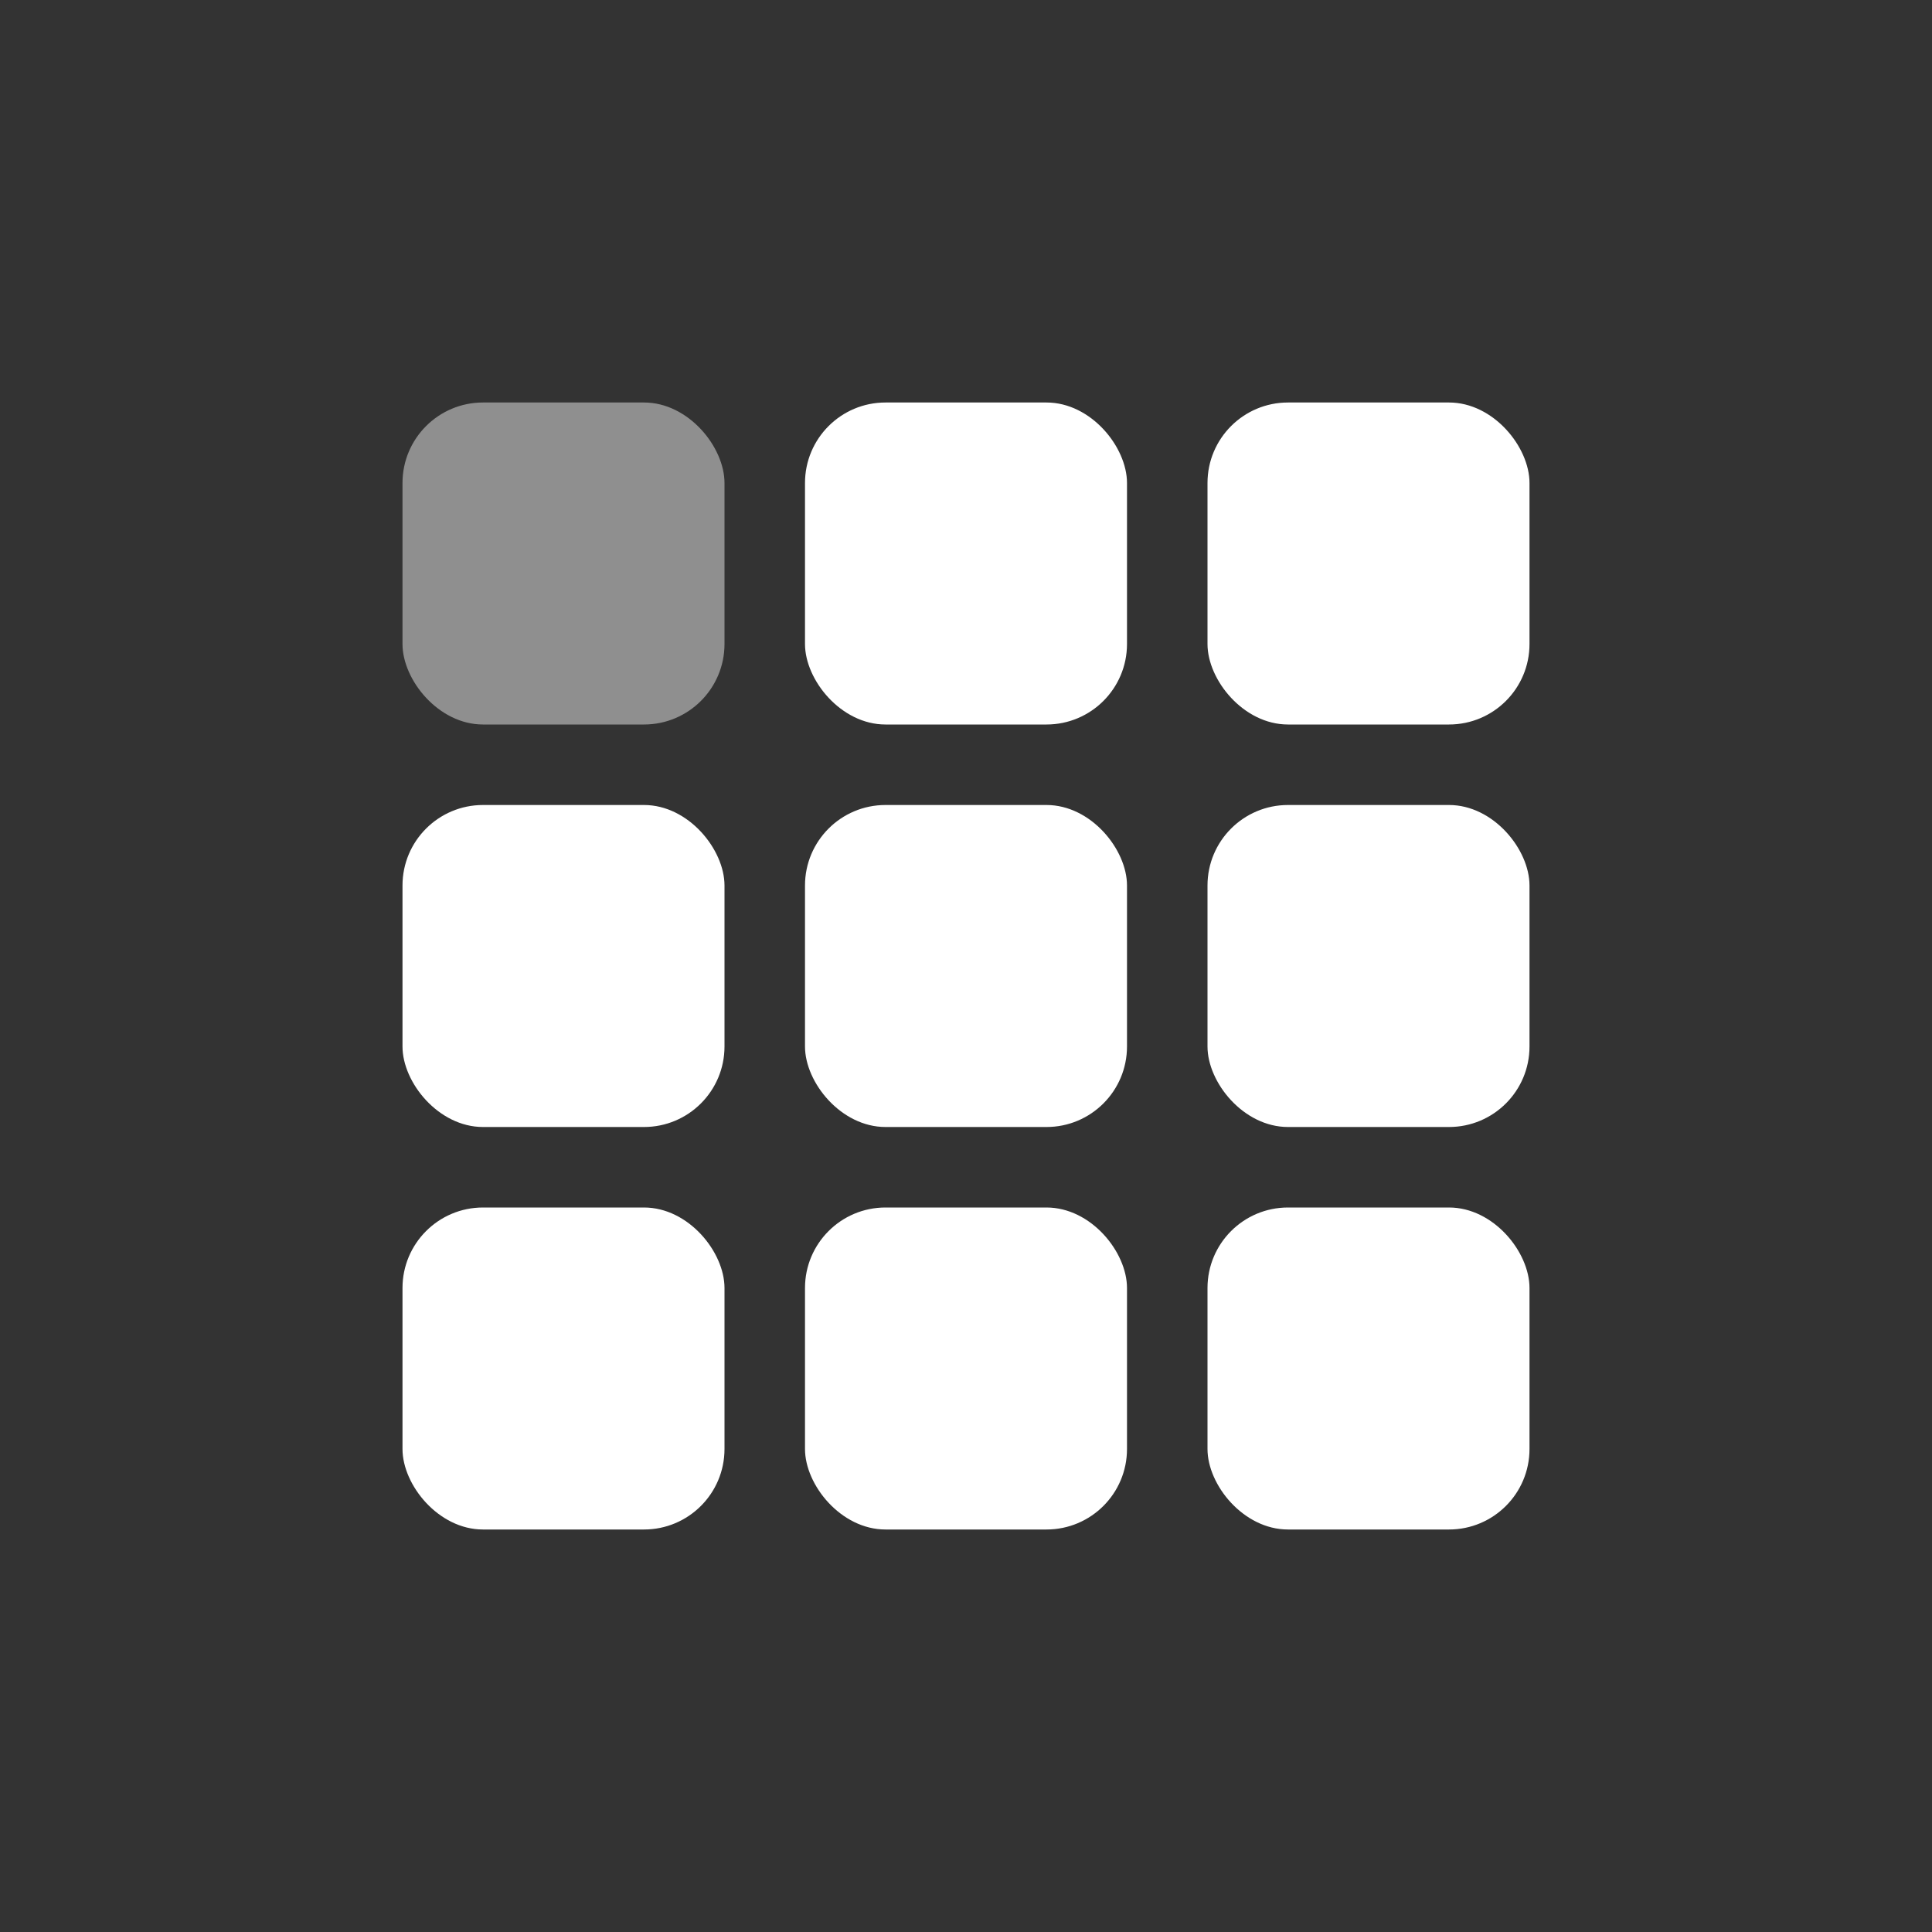
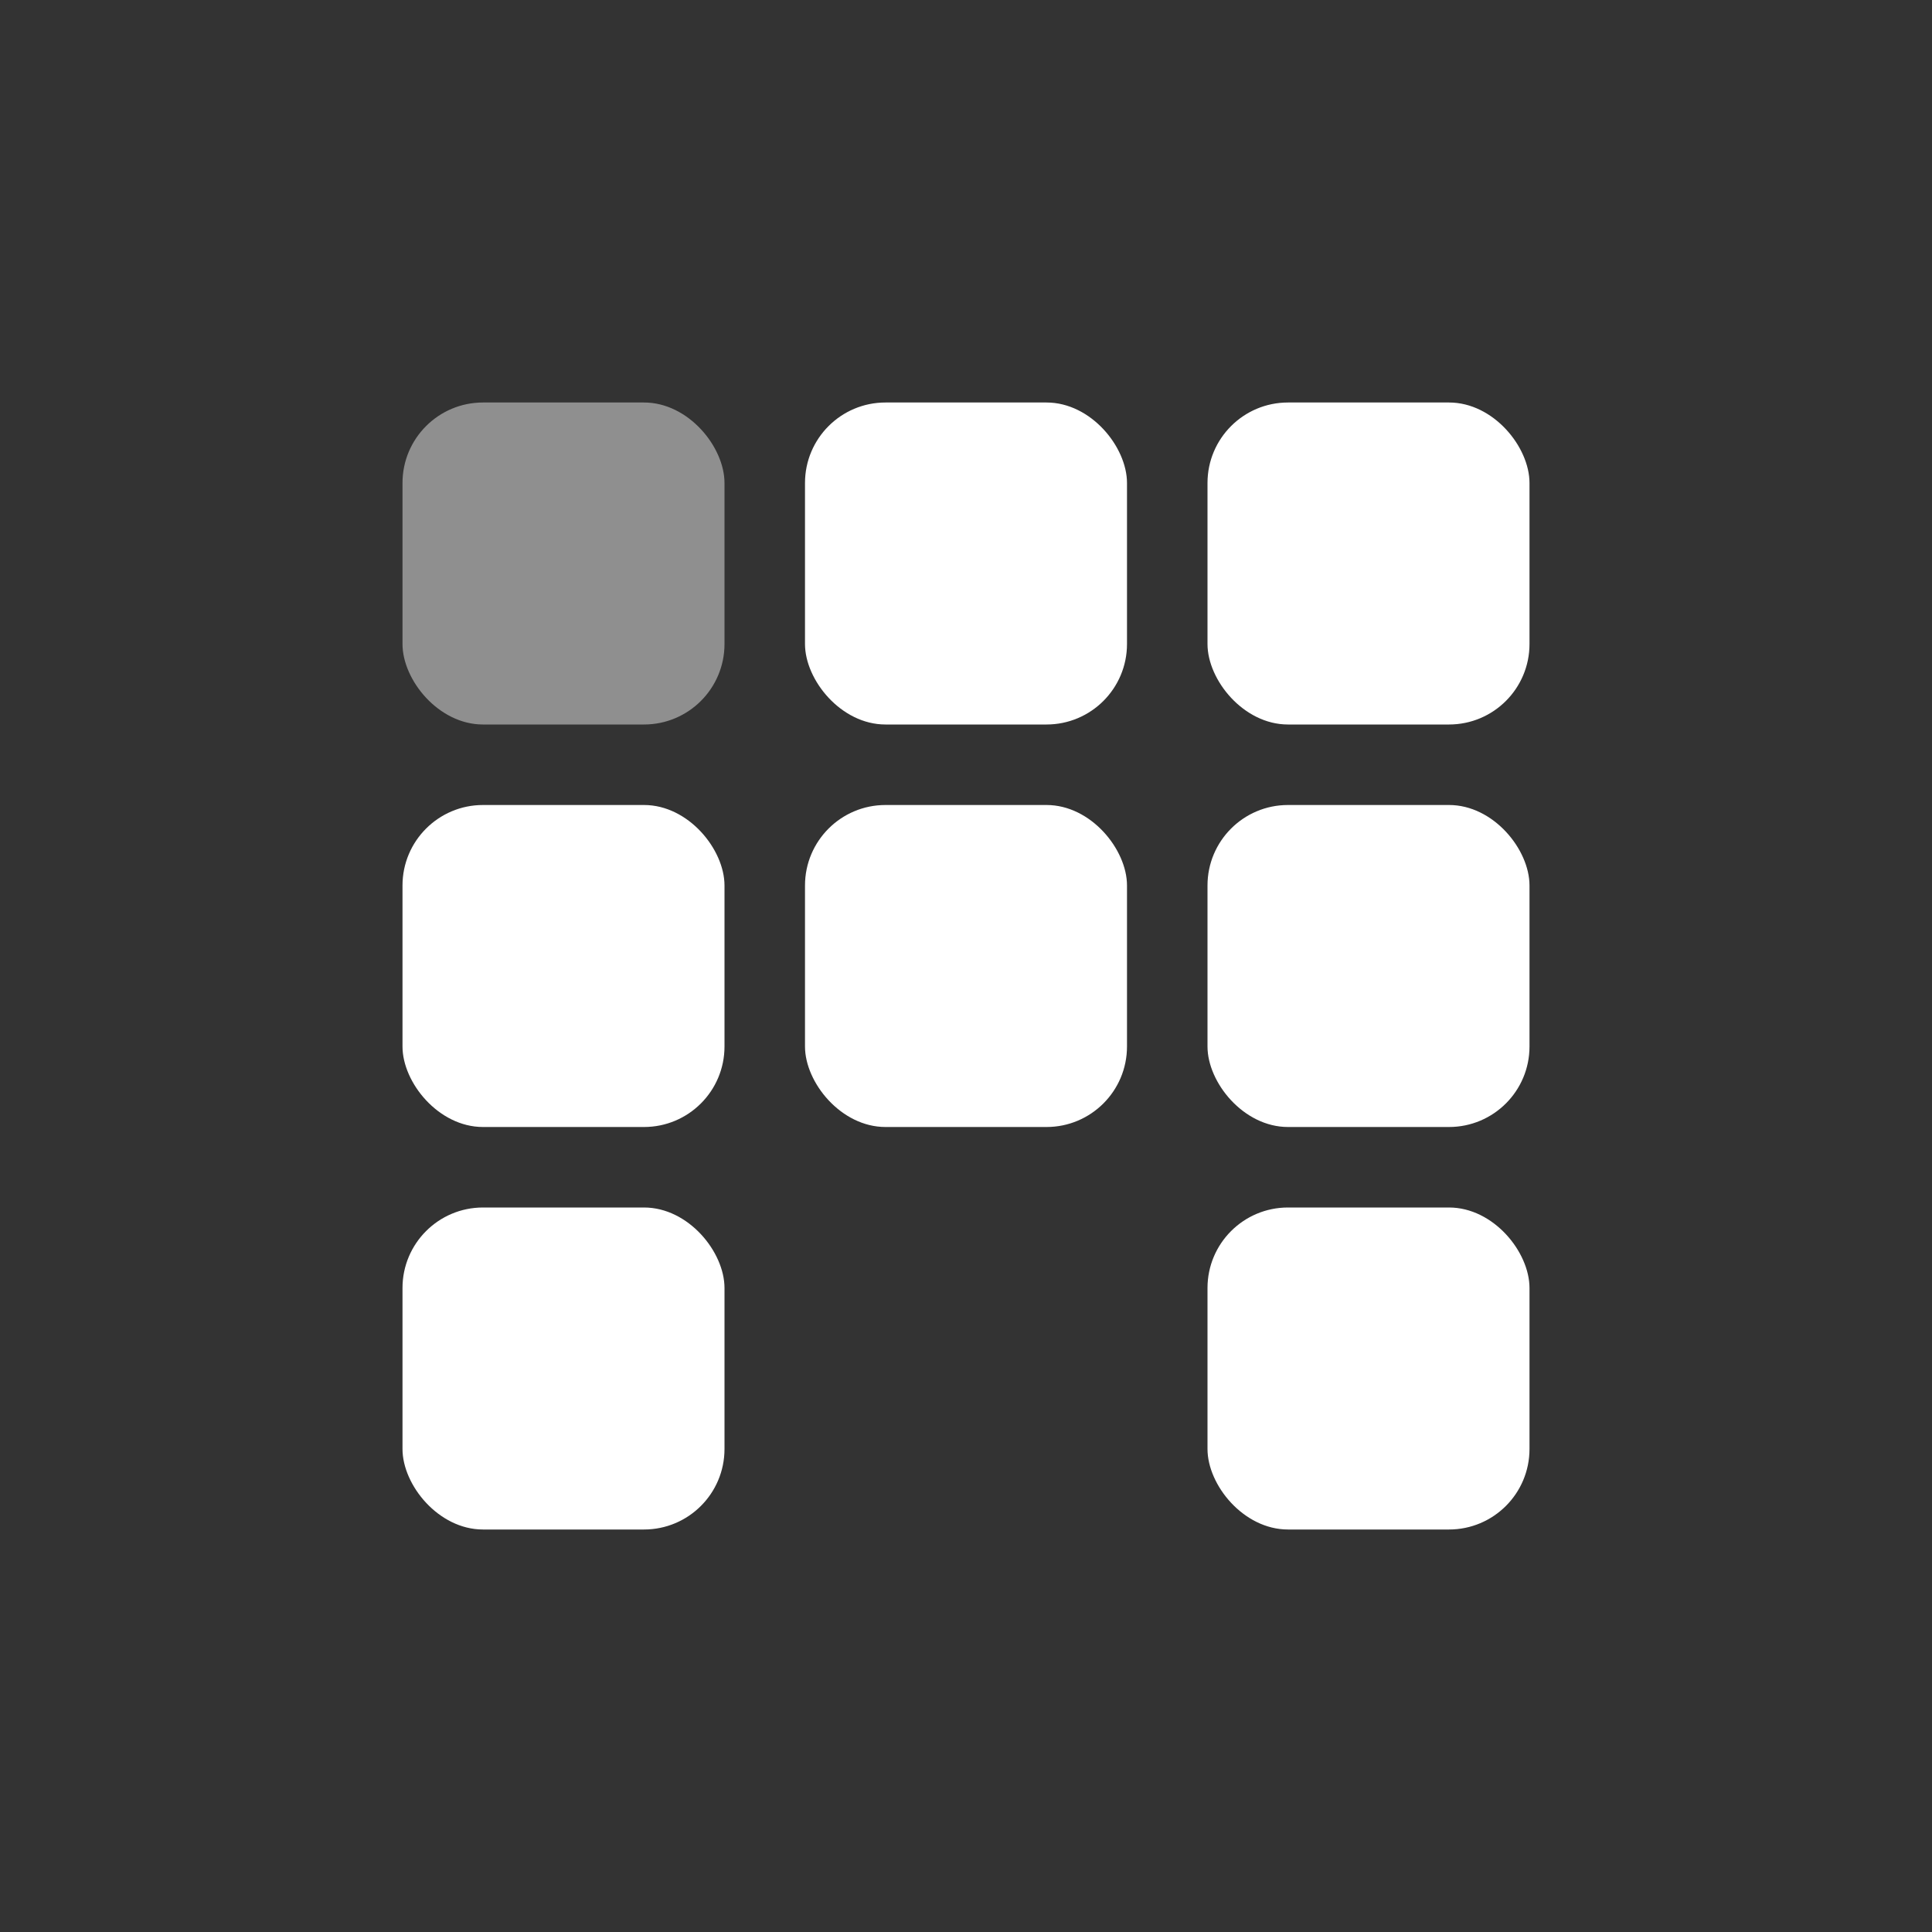
<svg xmlns="http://www.w3.org/2000/svg" width="24" height="24" viewBox="0 0 24 24">
  <rect x="0" y="0" width="24" height="24" fill="#333333" stroke="none" />
  <g fill="none" fill-rule="evenodd">
    <g>
      <g>
        <g transform="translate(-481 -189) translate(481 189) translate(5 5)">
          <rect width="4" height="4" fill="#8F8F8F" rx="1" />
          <rect width="4" height="4" y="5" fill="#FFF" rx="1" />
          <rect width="4" height="4" y="10" fill="#FFF" rx="1" />
          <rect width="4" height="4" x="5" fill="#FFF" rx="1" />
          <rect width="4" height="4" x="5" y="5" fill="#FFF" rx="1" />
-           <rect width="4" height="4" x="5" y="10" fill="#FFF" rx="1" />
          <rect width="4" height="4" x="10" fill="#FFF" rx="1" />
          <rect width="4" height="4" x="10" y="5" fill="#FFF" rx="1" />
          <rect width="4" height="4" x="10" y="10" fill="#FFF" rx="1" />
        </g>
      </g>
    </g>
  </g>
</svg>